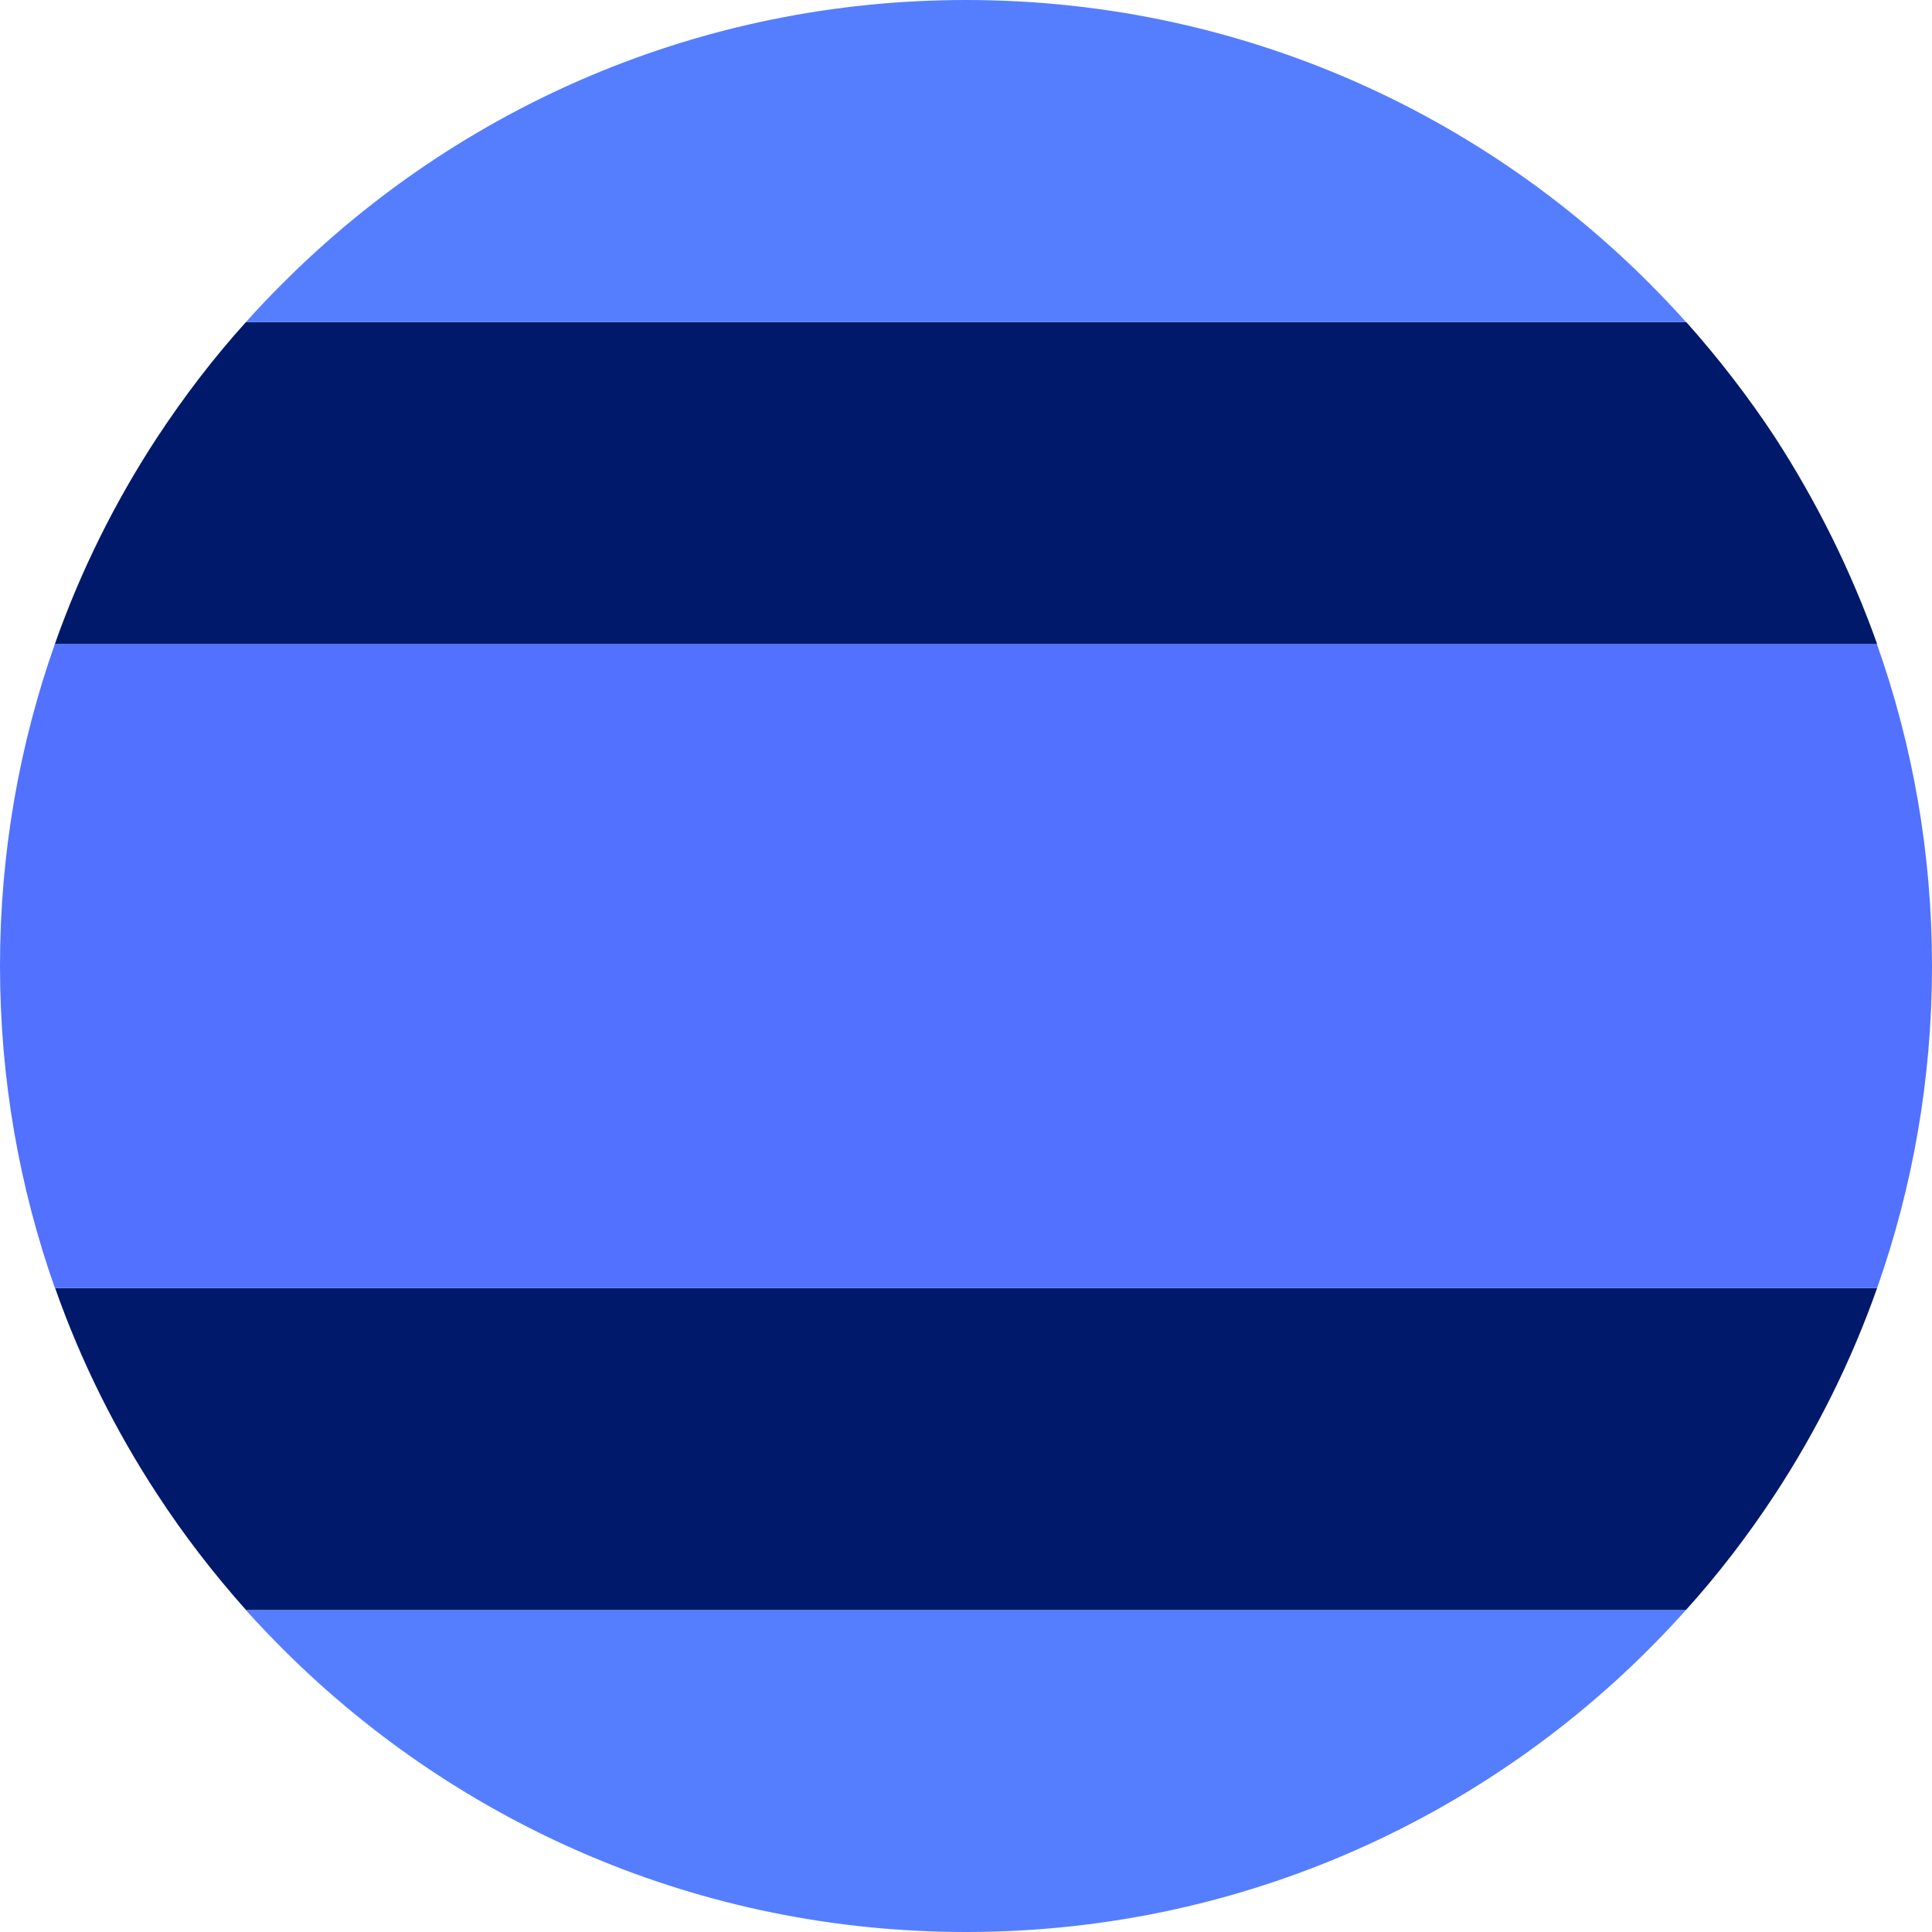
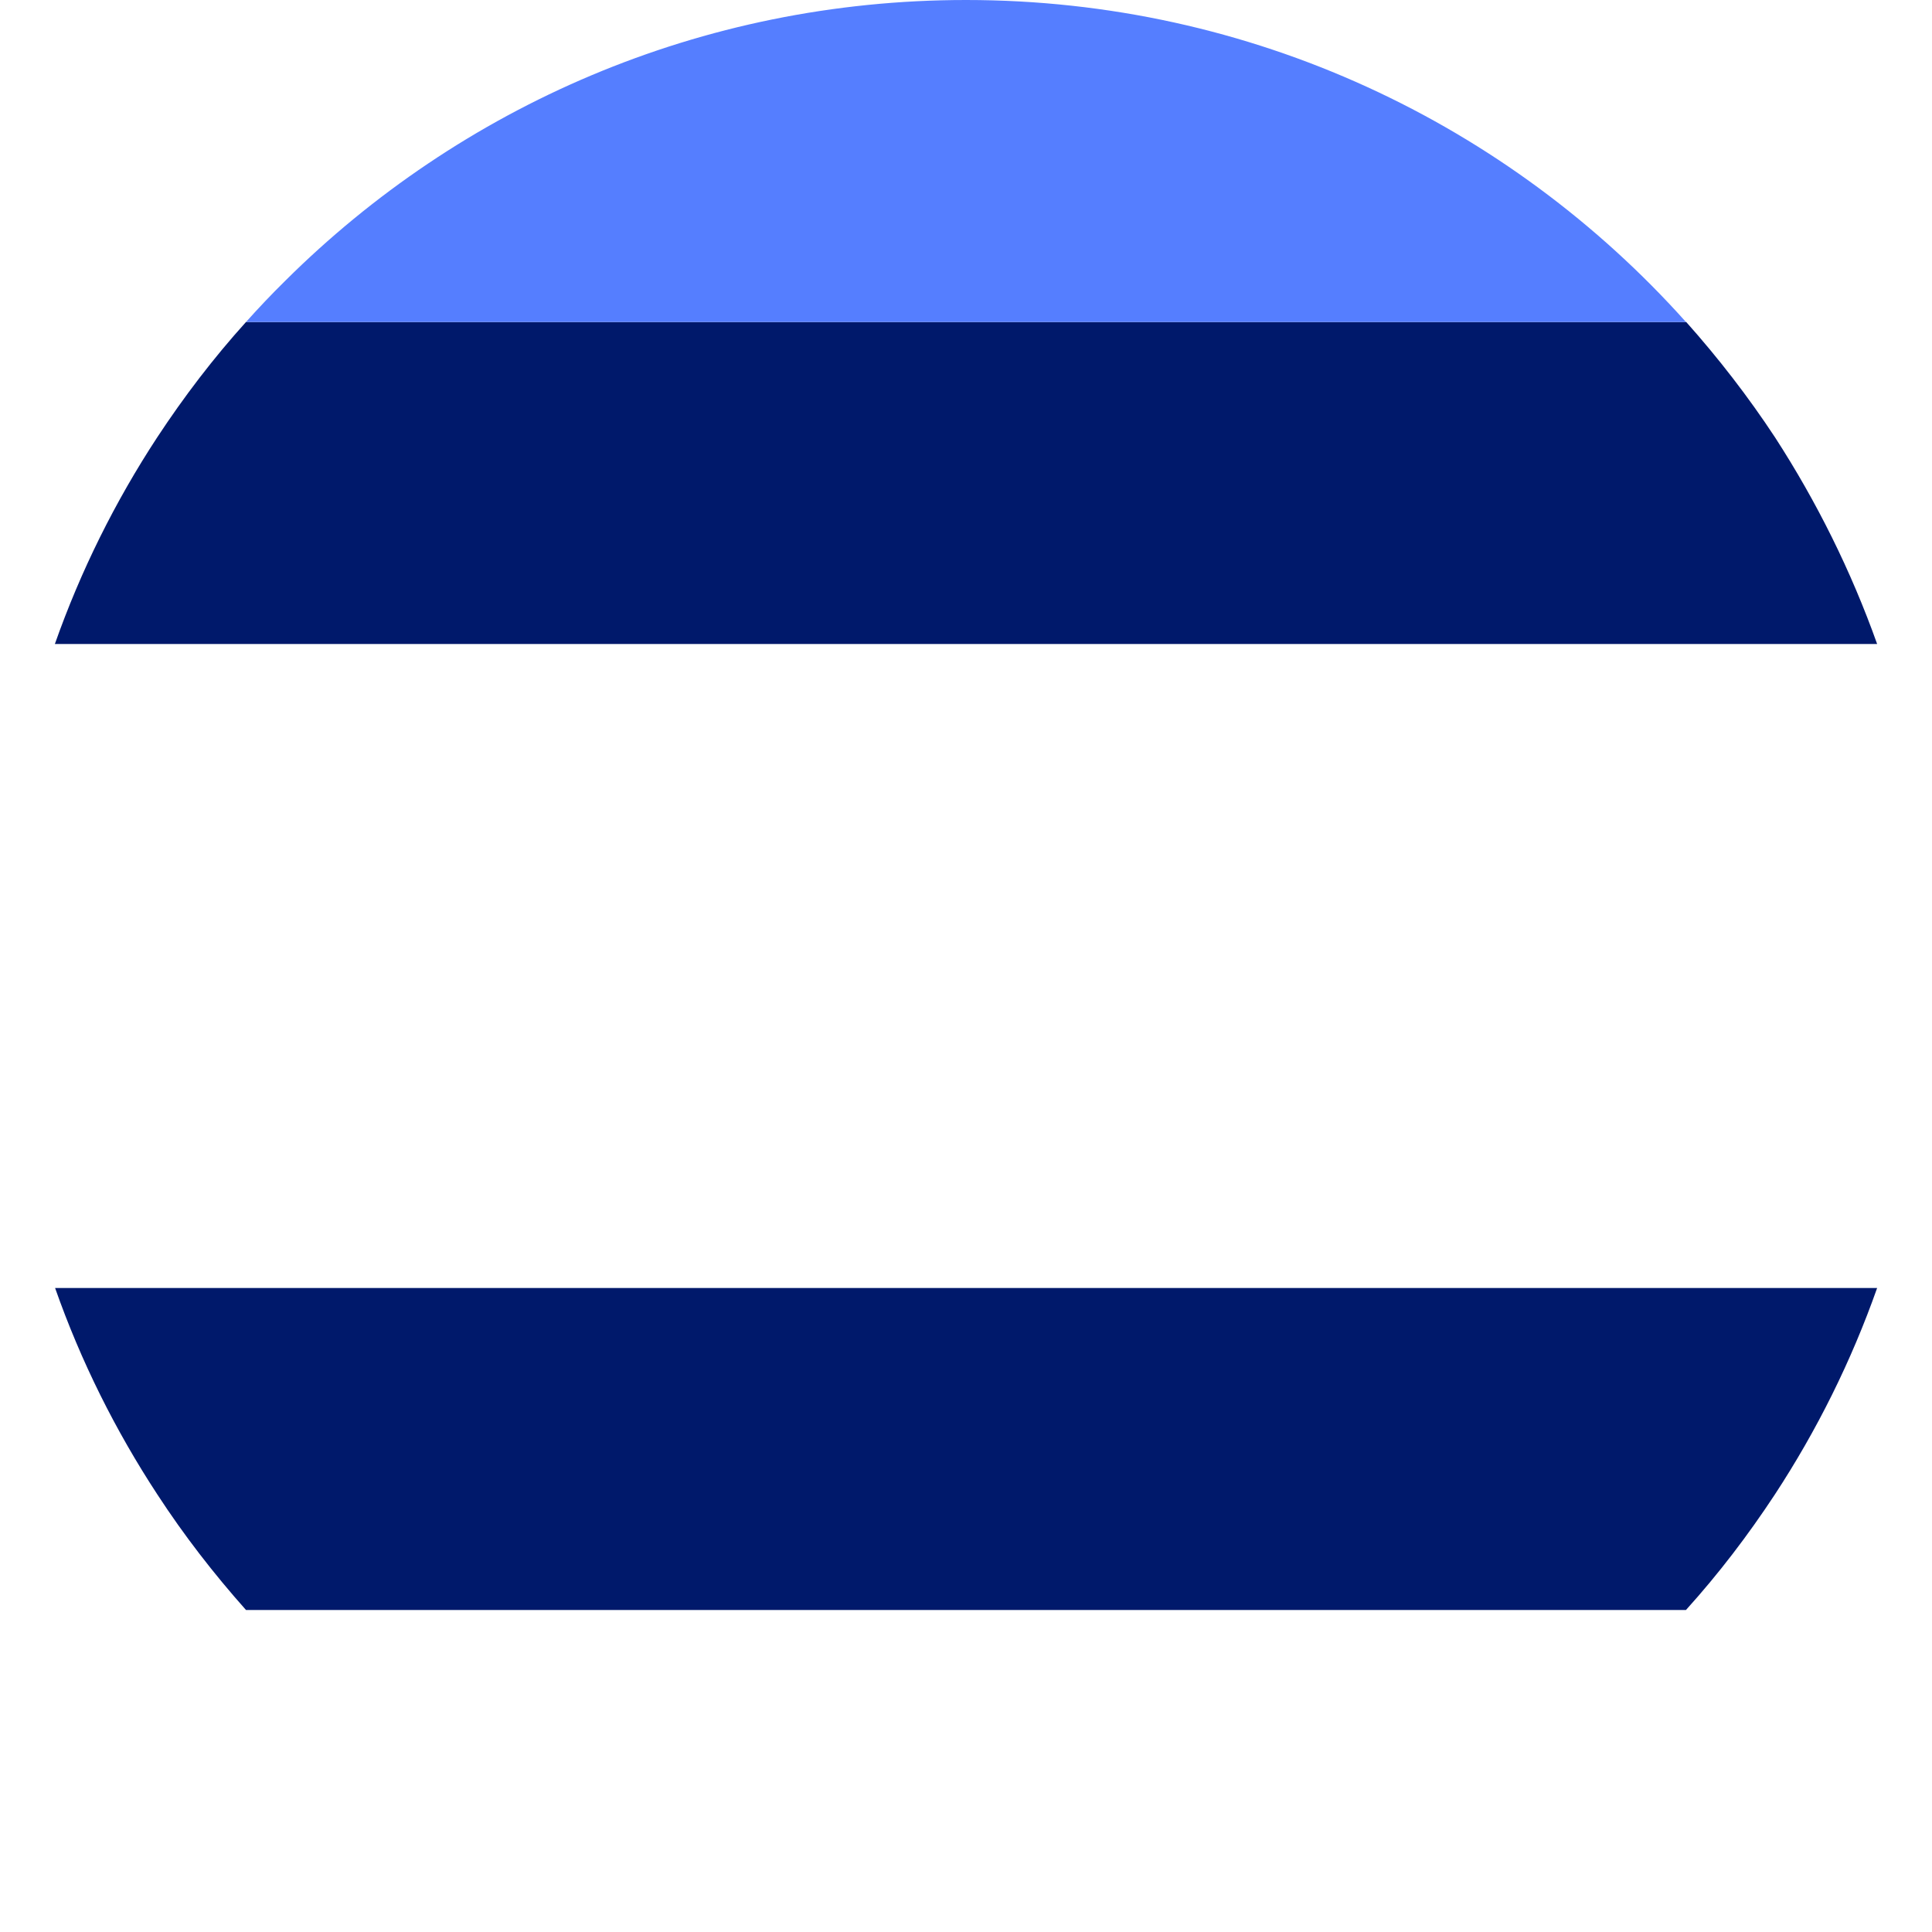
<svg xmlns="http://www.w3.org/2000/svg" width="100%" height="100%" viewBox="0 0 100 100" version="1.1" xml:space="preserve" style="fill-rule:evenodd;clip-rule:evenodd;stroke-linejoin:round;stroke-miterlimit:2;">
  <rect id="flag-blue-100px-th" x="0" y="0" width="100" height="100" style="fill:none;" />
  <clipPath id="_clip1">
    <rect x="0" y="0" width="100" height="100" />
  </clipPath>
  <g clip-path="url(#_clip1)">
    <g>
      <g>
-         <path d="M87.265,83.333c-9.149,10.228 -22.462,16.667 -37.265,16.667c-13.75,0 -26.202,-5.552 -35.248,-14.534c-0.694,-0.694 -1.375,-1.401 -2.031,-2.133l74.544,0Z" style="fill:#557eff;fill-rule:nonzero;" />
-       </g>
+         </g>
      <path d="M97.16,66.667c-1.337,3.79 -3.123,7.376 -5.295,10.69c-1.387,2.108 -2.917,4.113 -4.6,5.976l-74.532,0c-1.67,-1.876 -3.212,-3.868 -4.586,-5.976c-2.172,-3.314 -3.958,-6.887 -5.295,-10.69l94.308,-0Z" style="fill:#00196b;fill-rule:nonzero;" />
      <g>
        <clipPath id="_clip2">
-           <rect x="-0" y="33.139" width="100" height="33.621" />
-         </clipPath>
+           </clipPath>
        <g clip-path="url(#_clip2)">
          <path d="M100,50c-0,5.846 -1.002,11.449 -2.84,16.667l-94.32,-0c-1.839,-5.218 -2.84,-10.821 -2.84,-16.667c-0,-5.847 1.001,-11.45 2.84,-16.667l94.307,0c1.851,5.217 2.853,10.82 2.853,16.667Z" style="fill:#5271ff;fill-rule:nonzero;" />
        </g>
      </g>
      <path d="M97.16,33.333l-94.32,0c1.336,-3.791 3.122,-7.377 5.294,-10.691c1.387,-2.108 2.917,-4.113 4.599,-5.975l74.545,-0c1.67,1.875 3.212,3.867 4.6,5.975c2.146,3.314 3.932,6.9 5.282,10.691Z" style="fill:#00196b;fill-rule:nonzero;" />
      <g>
        <clipPath id="_clip3">
          <rect x="12.449" y="0" width="75" height="16.76" />
        </clipPath>
        <g clip-path="url(#_clip3)">
          <path d="M87.265,16.667l-74.532,-0c0.656,-0.733 1.325,-1.44 2.031,-2.134c9.034,-8.982 21.486,-14.533 35.236,-14.533c14.803,0 28.116,6.437 37.265,16.667Z" style="fill:#557eff;fill-rule:nonzero;" />
        </g>
      </g>
    </g>
  </g>
</svg>